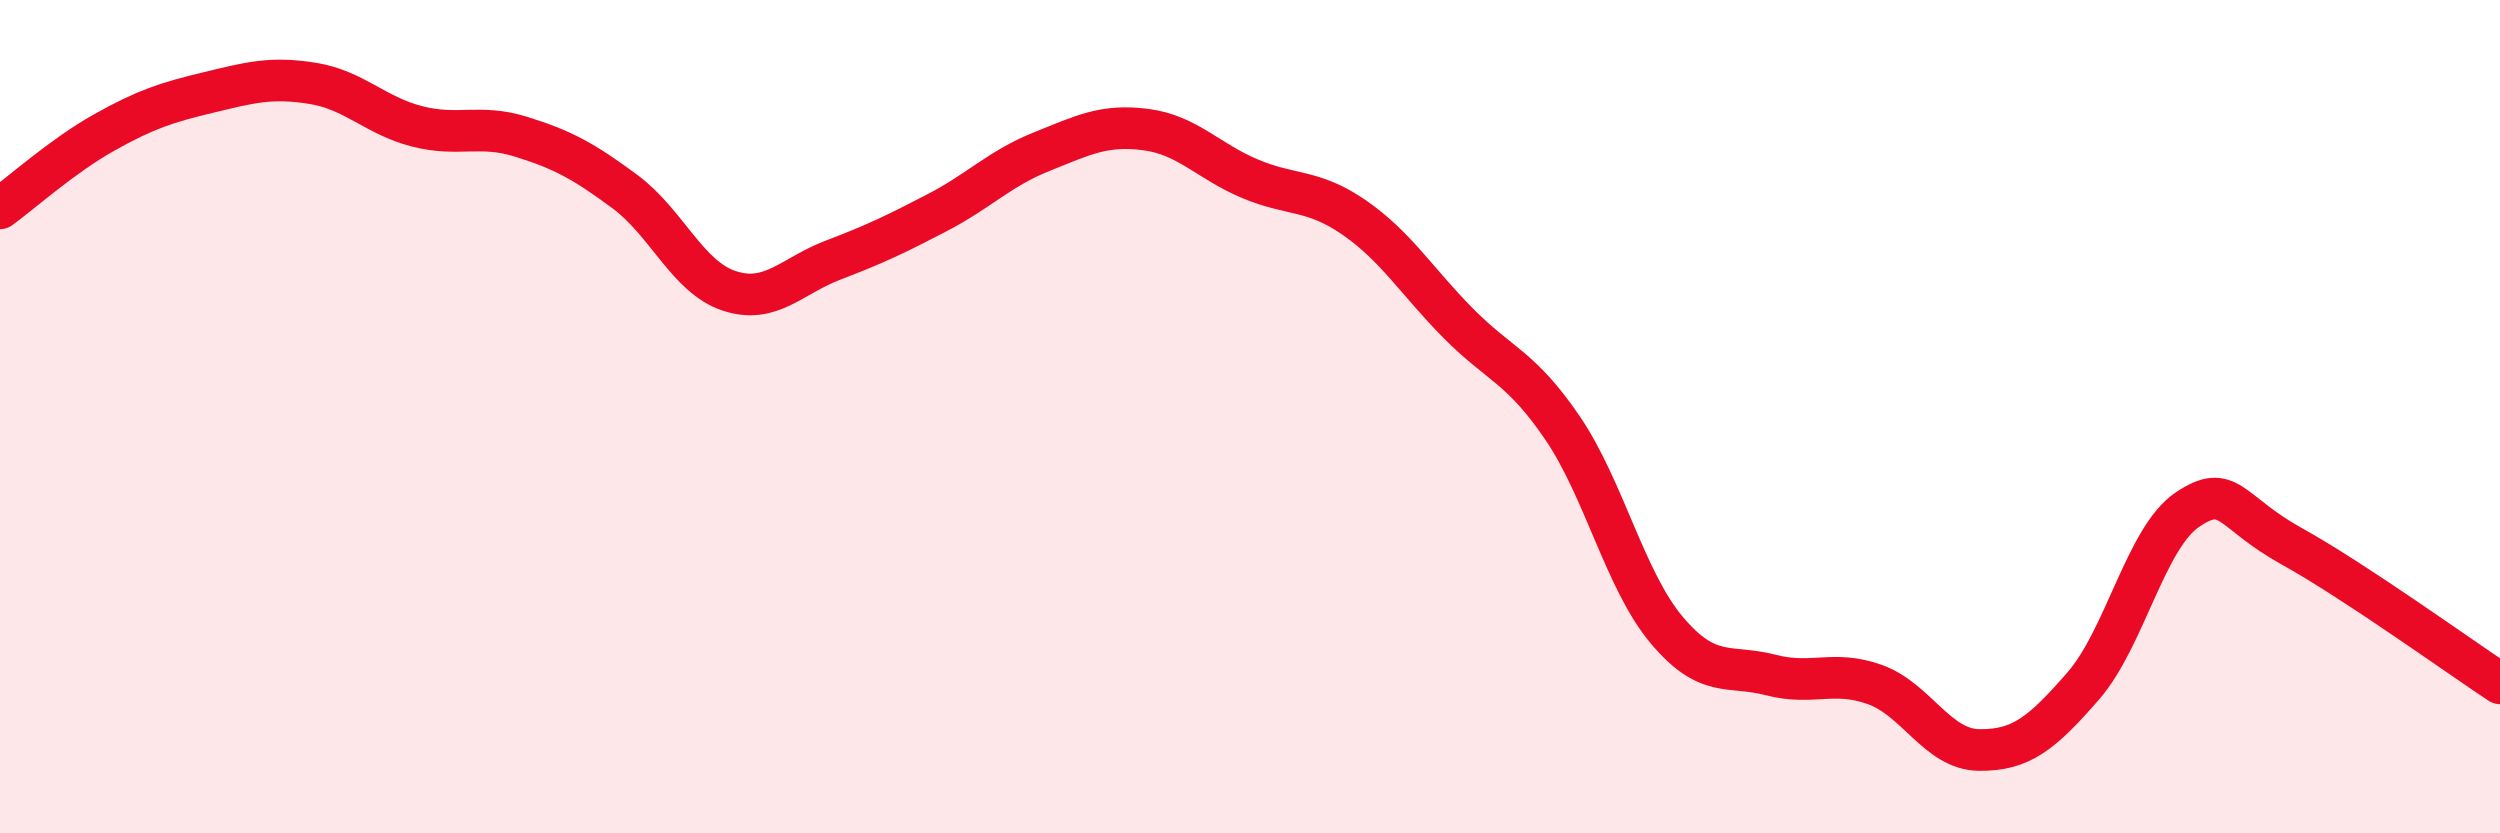
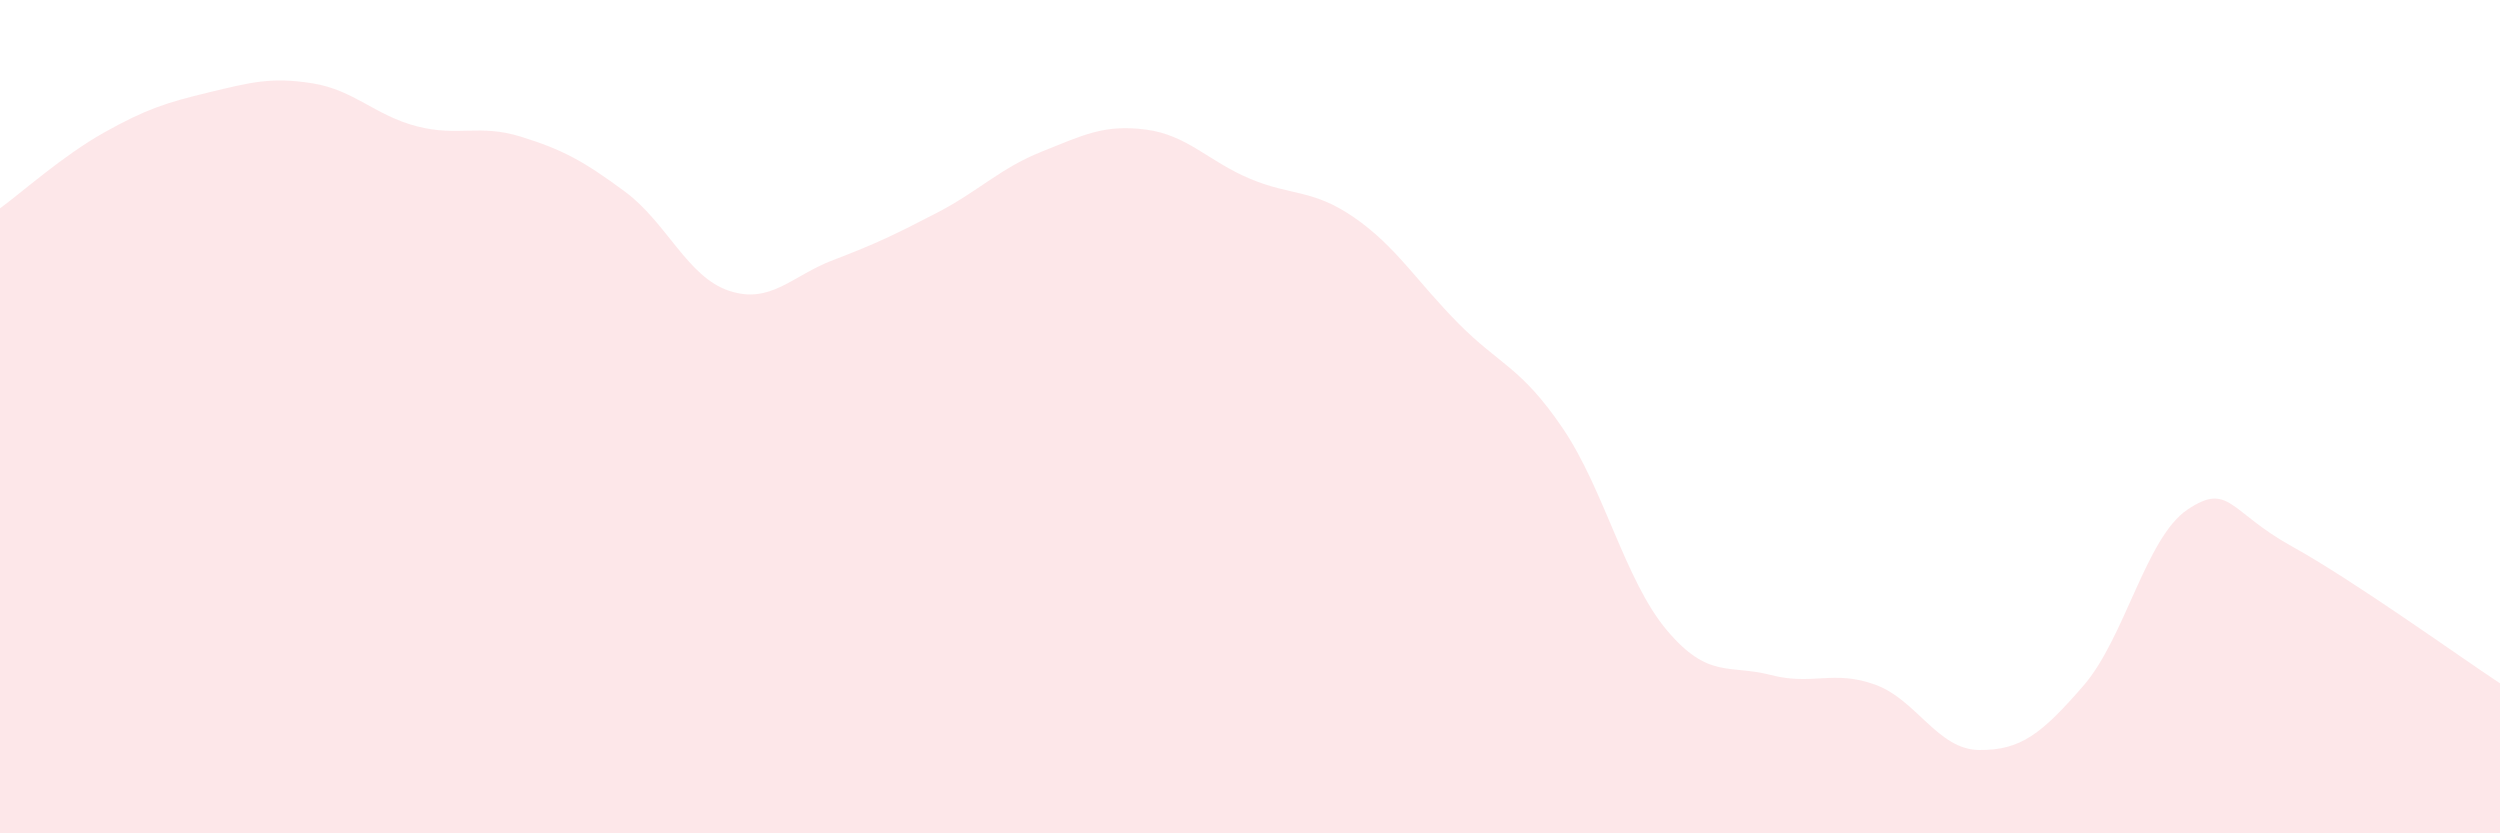
<svg xmlns="http://www.w3.org/2000/svg" width="60" height="20" viewBox="0 0 60 20">
-   <path d="M 0,5 C 0.5,4.64 1.5,3.74 2.5,3.18 C 3.5,2.62 4,2.46 5,2.22 C 6,1.98 6.5,1.84 7.5,2 C 8.5,2.16 9,2.77 10,3.03 C 11,3.29 11.5,2.97 12.5,3.28 C 13.5,3.59 14,3.86 15,4.6 C 16,5.34 16.5,6.65 17.5,6.98 C 18.5,7.31 19,6.62 20,6.24 C 21,5.86 21.5,5.62 22.5,5.1 C 23.5,4.58 24,4.04 25,3.64 C 26,3.24 26.5,2.98 27.5,3.11 C 28.5,3.24 29,3.87 30,4.29 C 31,4.71 31.5,4.53 32.5,5.22 C 33.5,5.91 34,6.75 35,7.76 C 36,8.77 36.5,8.8 37.5,10.27 C 38.5,11.74 39,13.93 40,15.12 C 41,16.31 41.5,15.94 42.5,16.2 C 43.5,16.46 44,16.07 45,16.43 C 46,16.79 46.5,17.99 47.5,18 C 48.5,18.01 49,17.61 50,16.46 C 51,15.31 51.5,12.9 52.5,12.23 C 53.5,11.56 53.5,12.28 55,13.11 C 56.5,13.94 59,15.74 60,16.4L60 20L0 20Z" fill="#EB0A25" opacity="0.1" stroke-linecap="round" stroke-linejoin="round" />
-   <path d="M 0,5 C 0.5,4.64 1.5,3.74 2.5,3.18 C 3.5,2.62 4,2.46 5,2.22 C 6,1.98 6.5,1.84 7.5,2 C 8.5,2.16 9,2.77 10,3.03 C 11,3.29 11.5,2.97 12.5,3.28 C 13.5,3.59 14,3.86 15,4.6 C 16,5.34 16.5,6.65 17.5,6.98 C 18.5,7.31 19,6.62 20,6.24 C 21,5.86 21.5,5.62 22.5,5.1 C 23.5,4.58 24,4.04 25,3.64 C 26,3.24 26.5,2.98 27.5,3.11 C 28.5,3.24 29,3.87 30,4.29 C 31,4.71 31.5,4.53 32.5,5.22 C 33.5,5.91 34,6.75 35,7.76 C 36,8.77 36.5,8.8 37.5,10.27 C 38.5,11.74 39,13.93 40,15.12 C 41,16.31 41.5,15.94 42.5,16.2 C 43.5,16.46 44,16.07 45,16.43 C 46,16.79 46.5,17.99 47.5,18 C 48.5,18.01 49,17.61 50,16.46 C 51,15.31 51.5,12.9 52.5,12.23 C 53.5,11.56 53.5,12.28 55,13.11 C 56.5,13.94 59,15.74 60,16.4" stroke="#EB0A25" stroke-width="1" fill="none" stroke-linecap="round" stroke-linejoin="round" />
+   <path d="M 0,5 C 0.5,4.64 1.5,3.74 2.5,3.18 C 3.5,2.62 4,2.46 5,2.22 C 6,1.98 6.5,1.84 7.5,2 C 8.5,2.16 9,2.77 10,3.03 C 11,3.29 11.5,2.97 12.5,3.28 C 13.5,3.59 14,3.86 15,4.6 C 16,5.34 16.5,6.65 17.5,6.98 C 18.5,7.31 19,6.62 20,6.24 C 21,5.86 21.5,5.62 22.5,5.1 C 23.5,4.58 24,4.04 25,3.64 C 26,3.24 26.5,2.98 27.5,3.11 C 28.5,3.24 29,3.87 30,4.29 C 31,4.71 31.5,4.53 32.5,5.22 C 33.5,5.91 34,6.75 35,7.76 C 36,8.77 36.5,8.8 37.5,10.27 C 38.5,11.74 39,13.93 40,15.12 C 41,16.31 41.5,15.94 42.5,16.2 C 43.5,16.46 44,16.07 45,16.43 C 46,16.79 46.5,17.99 47.5,18 C 48.5,18.01 49,17.61 50,16.46 C 51,15.31 51.5,12.9 52.5,12.23 C 53.5,11.56 53.5,12.28 55,13.11 C 56.5,13.94 59,15.74 60,16.4L60 20L0 20" fill="#EB0A25" opacity="0.1" stroke-linecap="round" stroke-linejoin="round" />
</svg>